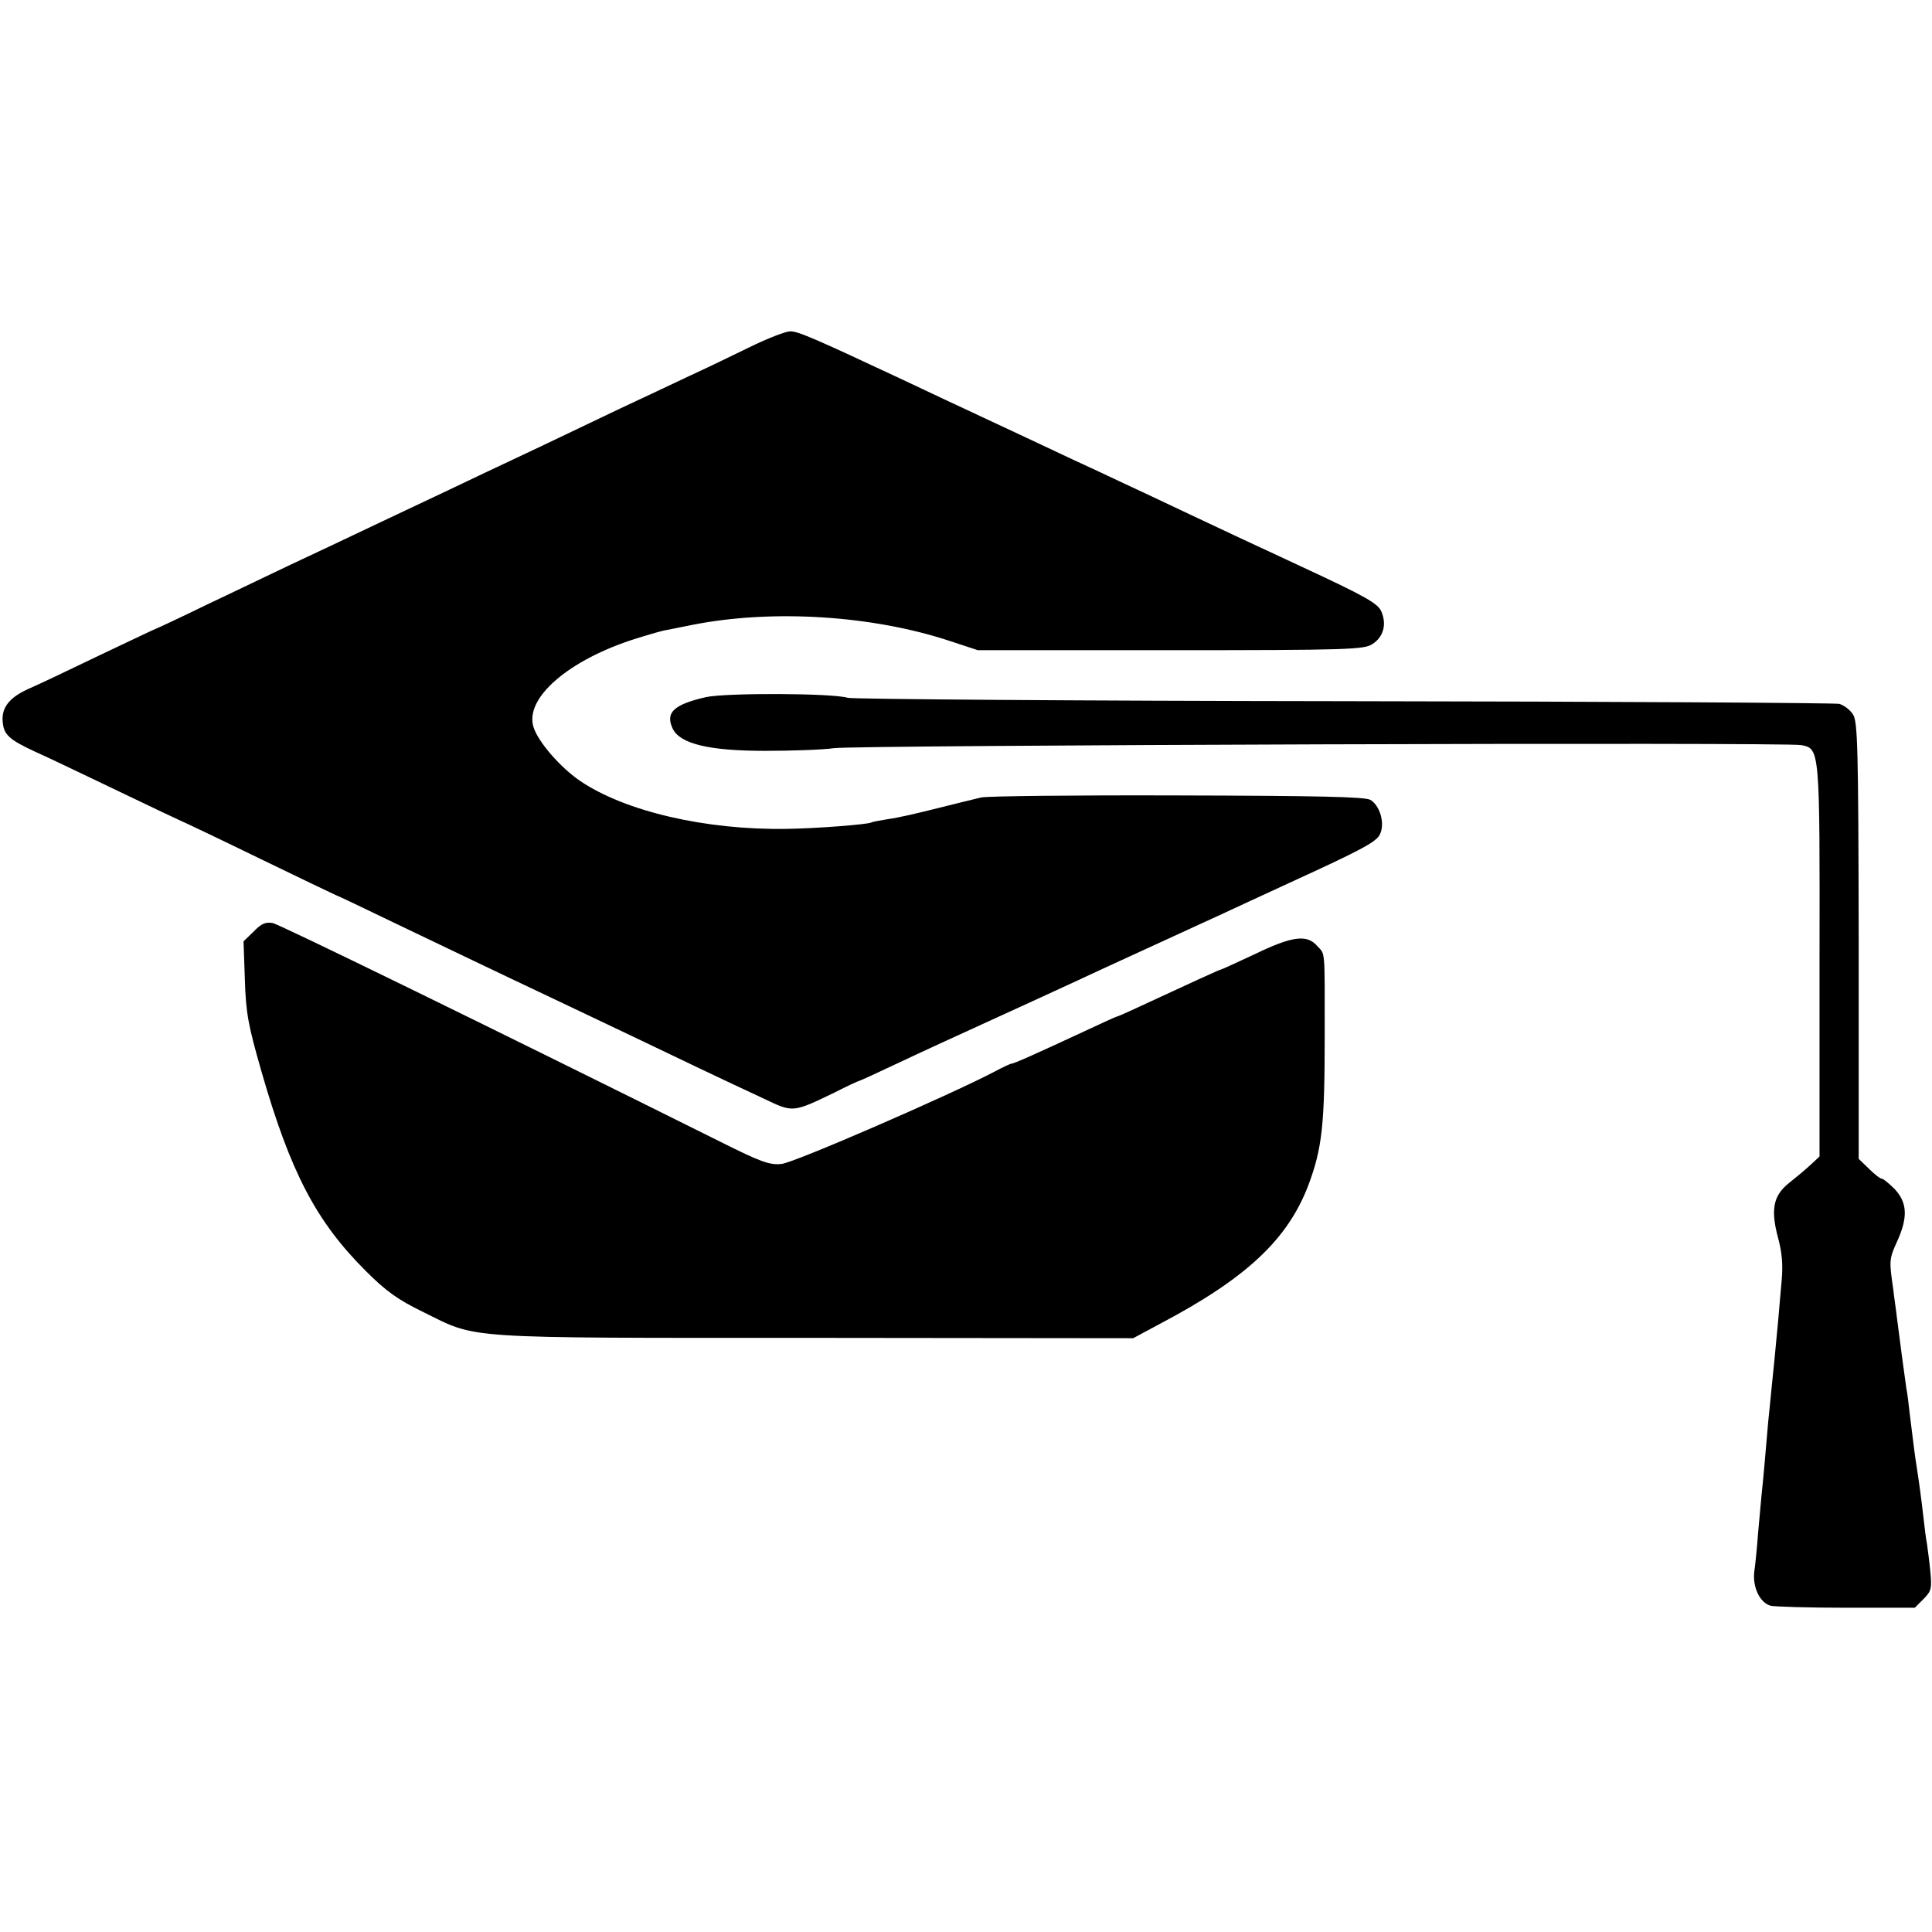
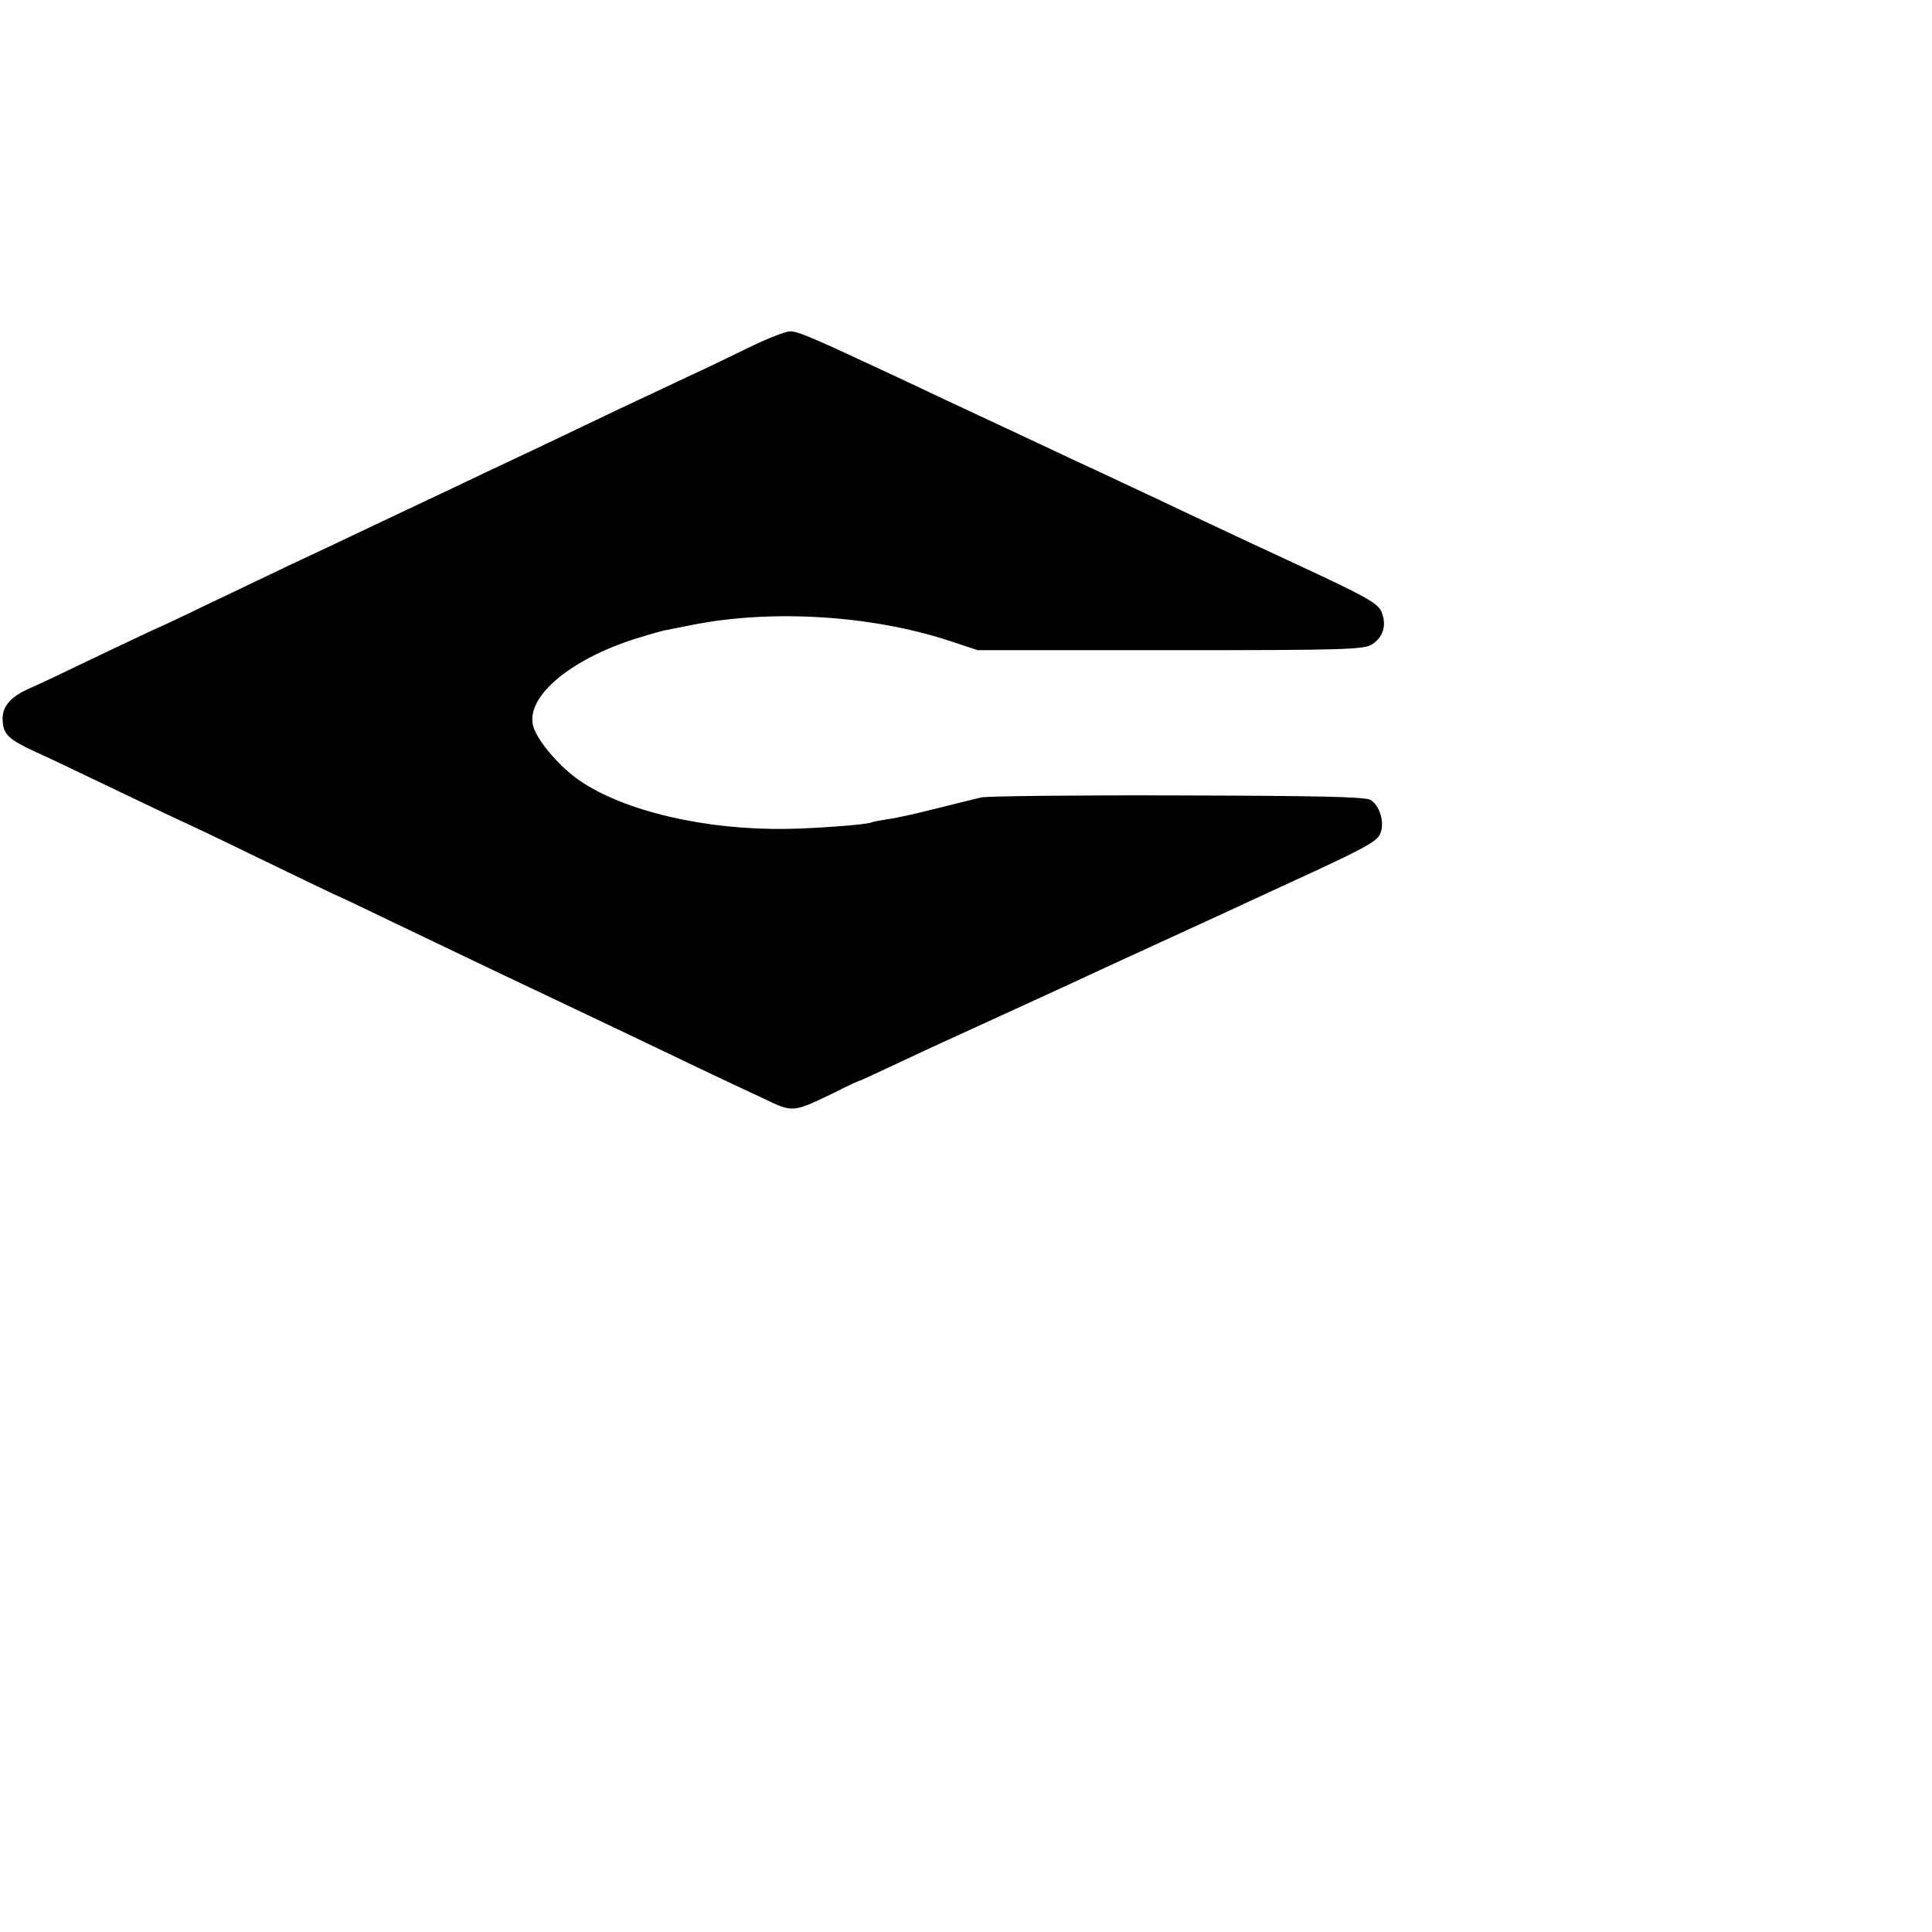
<svg xmlns="http://www.w3.org/2000/svg" version="1.0" width="572pt" height="572pt" viewBox="0 0 572 572" preserveAspectRatio="xMidYMid meet">
  <g transform="translate(0,572) scale(0.1,-0.1)" fill="#000000" stroke="none">
    <path d="M2219 4692 c-53 -26 -134 -65 -180 -86 -46 -22 -138 -65 -204 -96 -173 -83 -308 -147 -400 -190 -44 -21 -172 -82 -285 -135 -113 -54 -243 -115 -290 -137 -47 -22 -154 -74 -239 -114 -84 -41 -155 -74 -156 -74 -2 0 -77 -36 -168 -79 -91 -44 -188 -90 -216 -102 -54 -25 -77 -55 -73 -96 3 -38 19 -53 97 -89 39 -17 150 -71 249 -118 98 -47 180 -86 181 -86 1 0 105 -49 230 -110 124 -60 228 -110 229 -110 2 0 82 -38 177 -84 176 -84 275 -132 474 -226 61 -29 162 -77 225 -107 131 -63 280 -134 392 -186 86 -41 84 -42 210 19 37 19 70 34 72 34 2 0 50 22 107 49 102 48 166 77 284 131 101 46 177 81 255 117 70 33 224 103 365 168 33 15 92 42 130 60 39 18 97 45 130 60 223 102 261 123 271 146 15 32 -1 85 -29 101 -17 9 -157 12 -572 13 -302 1 -563 -2 -580 -6 -16 -4 -75 -18 -130 -32 -55 -14 -120 -29 -145 -32 -24 -4 -47 -8 -50 -10 -10 -6 -166 -18 -250 -19 -241 -4 -481 52 -614 143 -58 40 -122 114 -136 157 -29 86 103 201 305 264 39 12 79 24 90 25 11 2 45 9 75 15 237 47 534 28 763 -48 l82 -27 571 0 c525 0 573 2 597 18 33 21 43 58 27 96 -10 24 -44 44 -238 134 -125 58 -279 130 -342 160 -63 30 -146 69 -185 87 -38 18 -106 50 -150 70 -44 21 -147 69 -230 108 -82 38 -199 93 -260 122 -271 127 -323 150 -346 149 -13 0 -67 -21 -120 -47z" />
-     <path d="M2090 3656 c-96 -22 -121 -46 -98 -94 22 -44 106 -65 273 -65 77 0 169 3 205 8 73 9 2819 18 2863 9 55 -11 55 -8 54 -639 l0 -579 -28 -26 c-15 -14 -44 -38 -63 -53 -46 -37 -54 -78 -32 -161 12 -43 15 -81 11 -126 -3 -36 -8 -87 -10 -115 -7 -78 -16 -167 -20 -205 -2 -19 -6 -64 -10 -100 -7 -83 -15 -175 -20 -220 -2 -19 -6 -69 -10 -110 -3 -41 -8 -92 -11 -112 -6 -46 16 -93 48 -102 13 -3 114 -6 225 -6 l202 0 26 26 c23 23 25 31 20 82 -3 31 -8 68 -10 82 -3 14 -7 48 -10 75 -7 62 -14 111 -20 150 -5 30 -10 70 -21 160 -3 28 -7 61 -10 75 -4 27 -21 154 -28 210 -2 19 -8 58 -11 85 -12 82 -12 88 12 140 32 71 30 114 -7 154 -17 17 -34 31 -38 31 -5 0 -22 13 -39 30 l-30 29 0 646 c-1 578 -3 648 -17 670 -9 14 -27 27 -40 31 -12 3 -673 7 -1467 8 -794 1 -1455 6 -1469 10 -45 14 -361 15 -420 2z" />
-     <path d="M751 2962 l-30 -29 4 -114 c3 -99 10 -135 49 -271 86 -299 162 -444 308 -590 61 -61 96 -86 170 -122 165 -81 97 -77 1158 -77 l945 -1 80 43 c256 135 378 250 439 411 41 110 48 180 48 443 0 260 2 238 -22 264 -30 35 -73 30 -183 -23 -54 -25 -99 -46 -101 -46 -4 0 -91 -40 -244 -111 -34 -16 -64 -29 -66 -29 -2 0 -46 -20 -97 -44 -142 -66 -209 -96 -214 -95 -3 0 -27 -11 -53 -25 -134 -70 -592 -269 -628 -272 -35 -4 -62 6 -180 65 -693 345 -1304 643 -1326 648 -21 4 -34 -1 -57 -25z" />
  </g>
</svg>